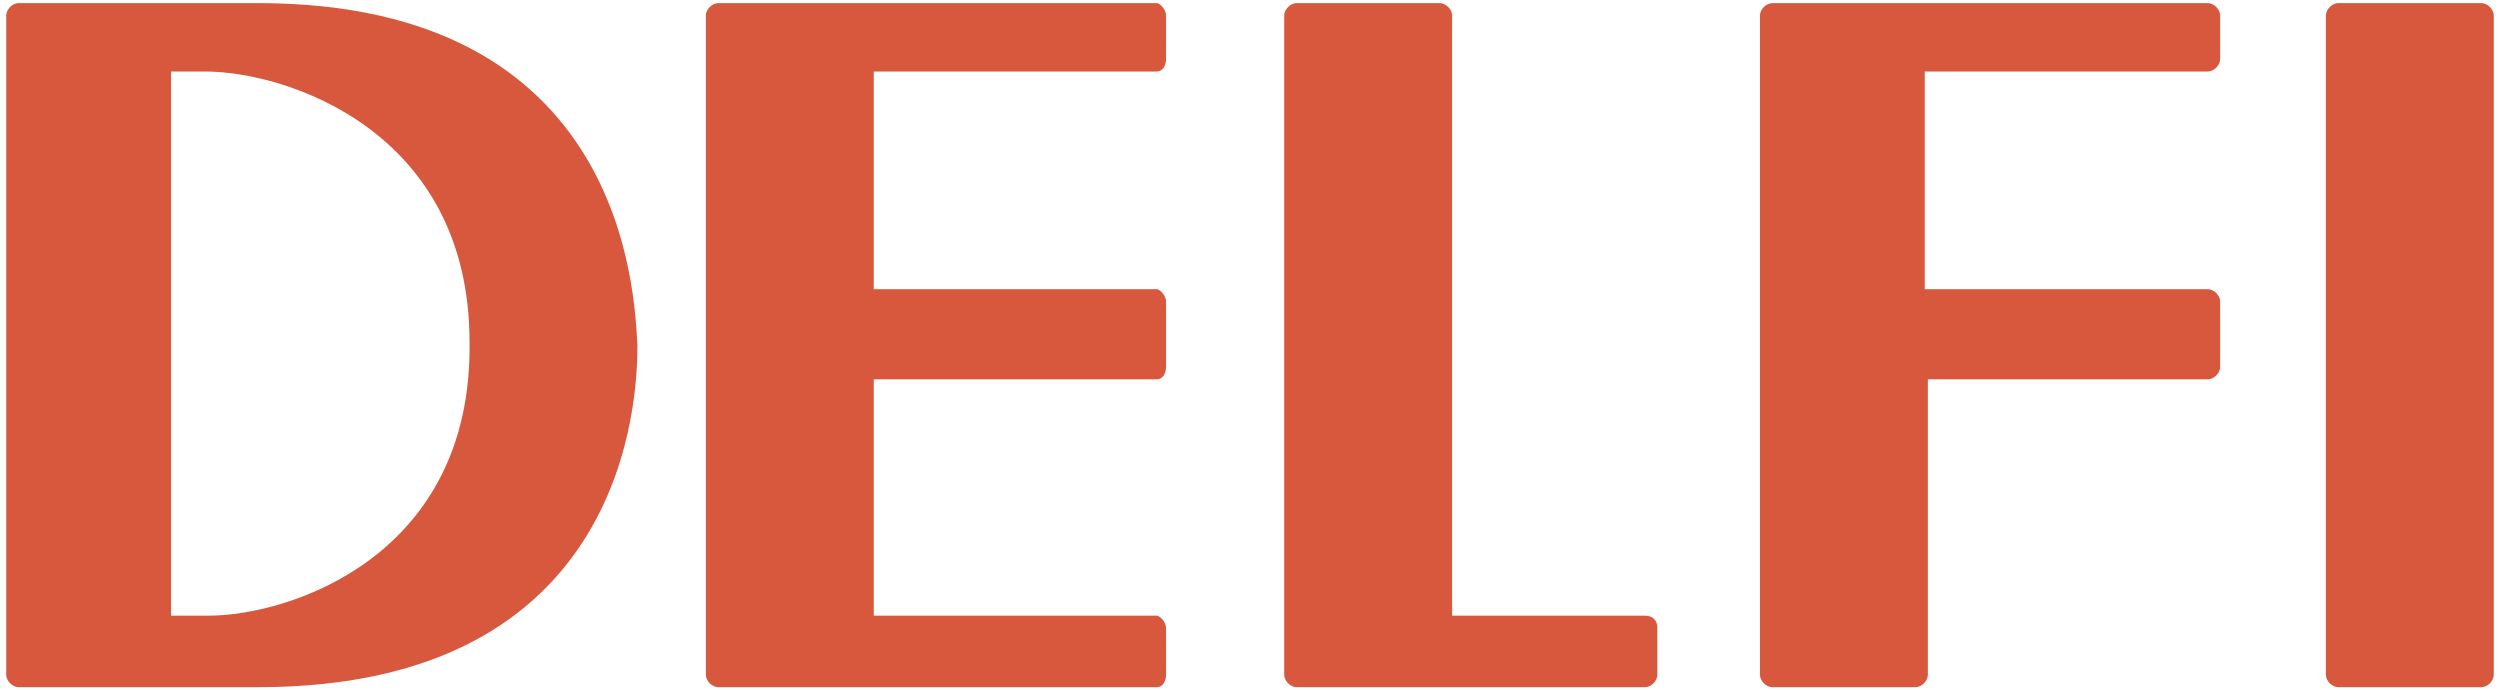
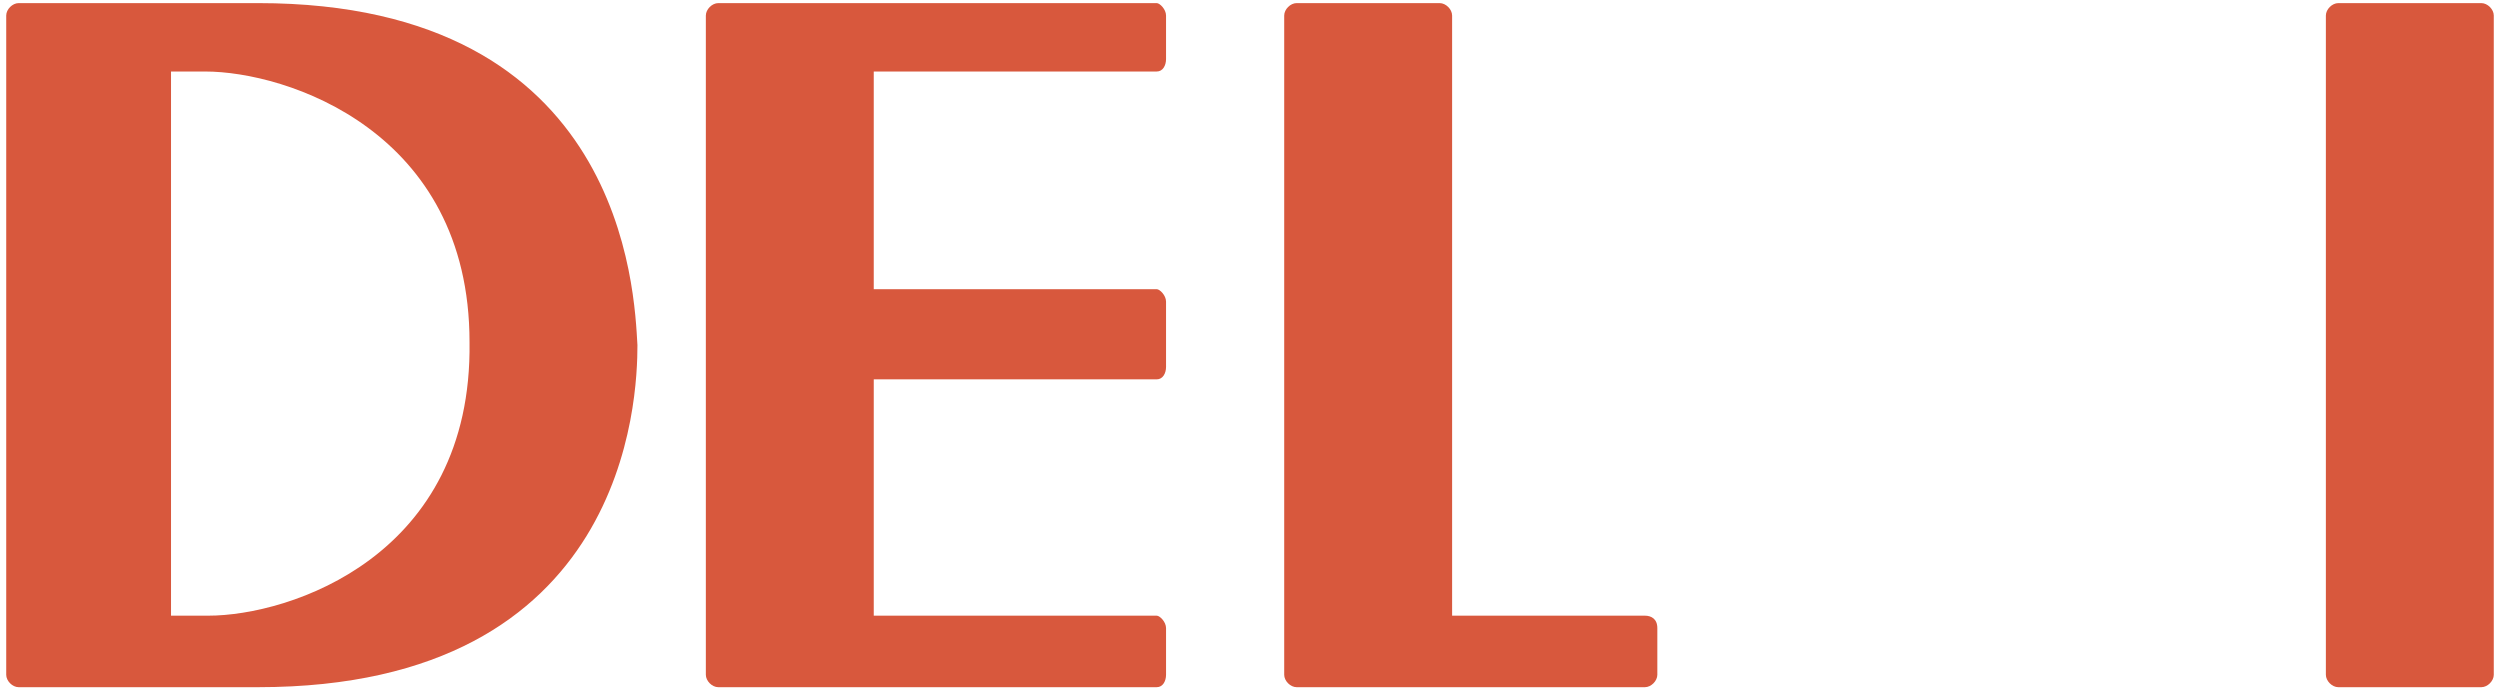
<svg xmlns="http://www.w3.org/2000/svg" version="1.1" id="Layer_1" x="0px" y="0px" viewBox="0 0 80.4 22.2" style="enable-background:new 0 0 80.4 22.2;" xml:space="preserve">
  <style type="text/css">
	.st0{fill:#D8583D;}
	.st1{fill:#575757;}
</style>
  <g>
    <path class="st0" d="M8.3,0.1H0.6c-0.2,0-0.4,0.2-0.4,0.4c0,0.2,0.2,0.4,0.4,0.4c0.2,0,0.4-0.2,0.4-0.4c0,0.2-0.2,0.4-0.4,0.4   c-0.2,0-0.4-0.2-0.4-0.4v21.2c0,0.2,0.2,0.4,0.4,0.4h7.7c11.9,0,12.2-9.3,12.2-11C20.4,9.4,20.1,0.1,8.3,0.1 M6.7,19.8H5.5V2.3h1.1   c2.6,0,8.5,1.9,8.5,8.7C15.2,17.9,9.3,19.8,6.7,19.8" />
    <path class="st0" d="M37.2,2.3c0.2,0,0.3-0.2,0.3-0.4V0.5c0-0.2-0.2-0.4-0.3-0.4H23.1c-0.2,0-0.4,0.2-0.4,0.4v21.2   c0,0.2,0.2,0.4,0.4,0.4h14.1c0.2,0,0.3-0.2,0.3-0.4v-1.5c0-0.2-0.2-0.4-0.3-0.4h-9.1v-7.6h9.1c0.2,0,0.3-0.2,0.3-0.4V9.7   c0-0.2-0.2-0.4-0.3-0.4h-9.1v-7H37.2z" />
    <path class="st0" d="M79.8,0.1h-4.6c-0.2,0-0.4,0.2-0.4,0.4v21.2c0,0.2,0.2,0.4,0.4,0.4h4.6c0.2,0,0.4-0.2,0.4-0.4V0.5   C80.2,0.3,80,0.1,79.8,0.1" />
    <path class="st0" d="M52.9,19.8h-6.2V0.5c0-0.2-0.2-0.4-0.4-0.4h-4.6c-0.2,0-0.4,0.2-0.4,0.4v21.2c0,0.2,0.2,0.4,0.4,0.4h11.2   c0.2,0,0.4-0.2,0.4-0.4v-1.5C53.3,19.9,53.1,19.8,52.9,19.8" />
-     <path class="st0" d="M71,0.1H57c-0.2,0-0.4,0.2-0.4,0.4v21.2c0,0.2,0.2,0.4,0.4,0.4h4.6c0.2,0,0.4-0.2,0.4-0.4l0-9.6v0.1H71   c0.2,0,0.4-0.2,0.4-0.4V9.7c0-0.2-0.2-0.4-0.4-0.4h-9.1h0l0-7H71c0.2,0,0.4-0.2,0.4-0.4V0.5C71.4,0.3,71.2,0.1,71,0.1" />
  </g>
  <g>
    <g>
-       <path class="st1" d="M928.8,71.5h-7.7c-0.2,0-0.4,0.2-0.4,0.4c0,0.2,0.2,0.4,0.4,0.4s0.4-0.2,0.4-0.4c0,0.2-0.2,0.4-0.4,0.4    s-0.4-0.2-0.4-0.4V93c0,0.2,0.2,0.4,0.4,0.4h7.7c11.9,0,12.2-9.3,12.2-10.9C940.9,80.8,940.6,71.5,928.8,71.5 M927.2,91.1H926    V73.7h1.1c2.6,0,8.5,1.8,8.5,8.7C935.7,89.3,929.8,91.1,927.2,91.1" />
-       <path class="st1" d="M957.6,73.7c0.2,0,0.3-0.2,0.3-0.4v-1.5c0-0.2-0.2-0.4-0.3-0.4h-14c-0.2,0-0.4,0.2-0.4,0.4V93    c0,0.2,0.2,0.4,0.4,0.4h14c0.2,0,0.3-0.2,0.3-0.4v-1.5c0-0.2-0.2-0.4-0.3-0.4h-9.1v-7.6h9.1c0.2,0,0.3-0.2,0.3-0.4V81    c0-0.2-0.2-0.4-0.3-0.4h-9.1v-7L957.6,73.7L957.6,73.7z" />
      <path class="st1" d="M1000.2,71.5h-4.6c-0.2,0-0.4,0.2-0.4,0.4V93c0,0.2,0.2,0.4,0.4,0.4h4.6c0.2,0,0.4-0.2,0.4-0.4V71.8    C1000.6,71.7,1000.4,71.5,1000.2,71.5" />
      <path class="st1" d="M973.3,91.1h-6.2V71.8c0-0.2-0.2-0.4-0.4-0.4h-4.6c-0.2,0-0.4,0.2-0.4,0.4V93c0,0.2,0.2,0.4,0.4,0.4h11.2    c0.2,0,0.4-0.2,0.4-0.4v-1.5C973.7,91.3,973.6,91.1,973.3,91.1" />
      <path class="st1" d="M991.5,71.5h-14c-0.2,0-0.4,0.2-0.4,0.4V93c0,0.2,0.2,0.4,0.4,0.4h4.6c0.2,0,0.4-0.2,0.4-0.4v-9.6v0.1h9.1    c0.2,0,0.4-0.2,0.4-0.4V81c0-0.2-0.2-0.4-0.4-0.4h-9.1l0,0v-7h9.1c0.2,0,0.4-0.2,0.4-0.4v-1.5C991.8,71.7,991.7,71.5,991.5,71.5" />
    </g>
  </g>
</svg>